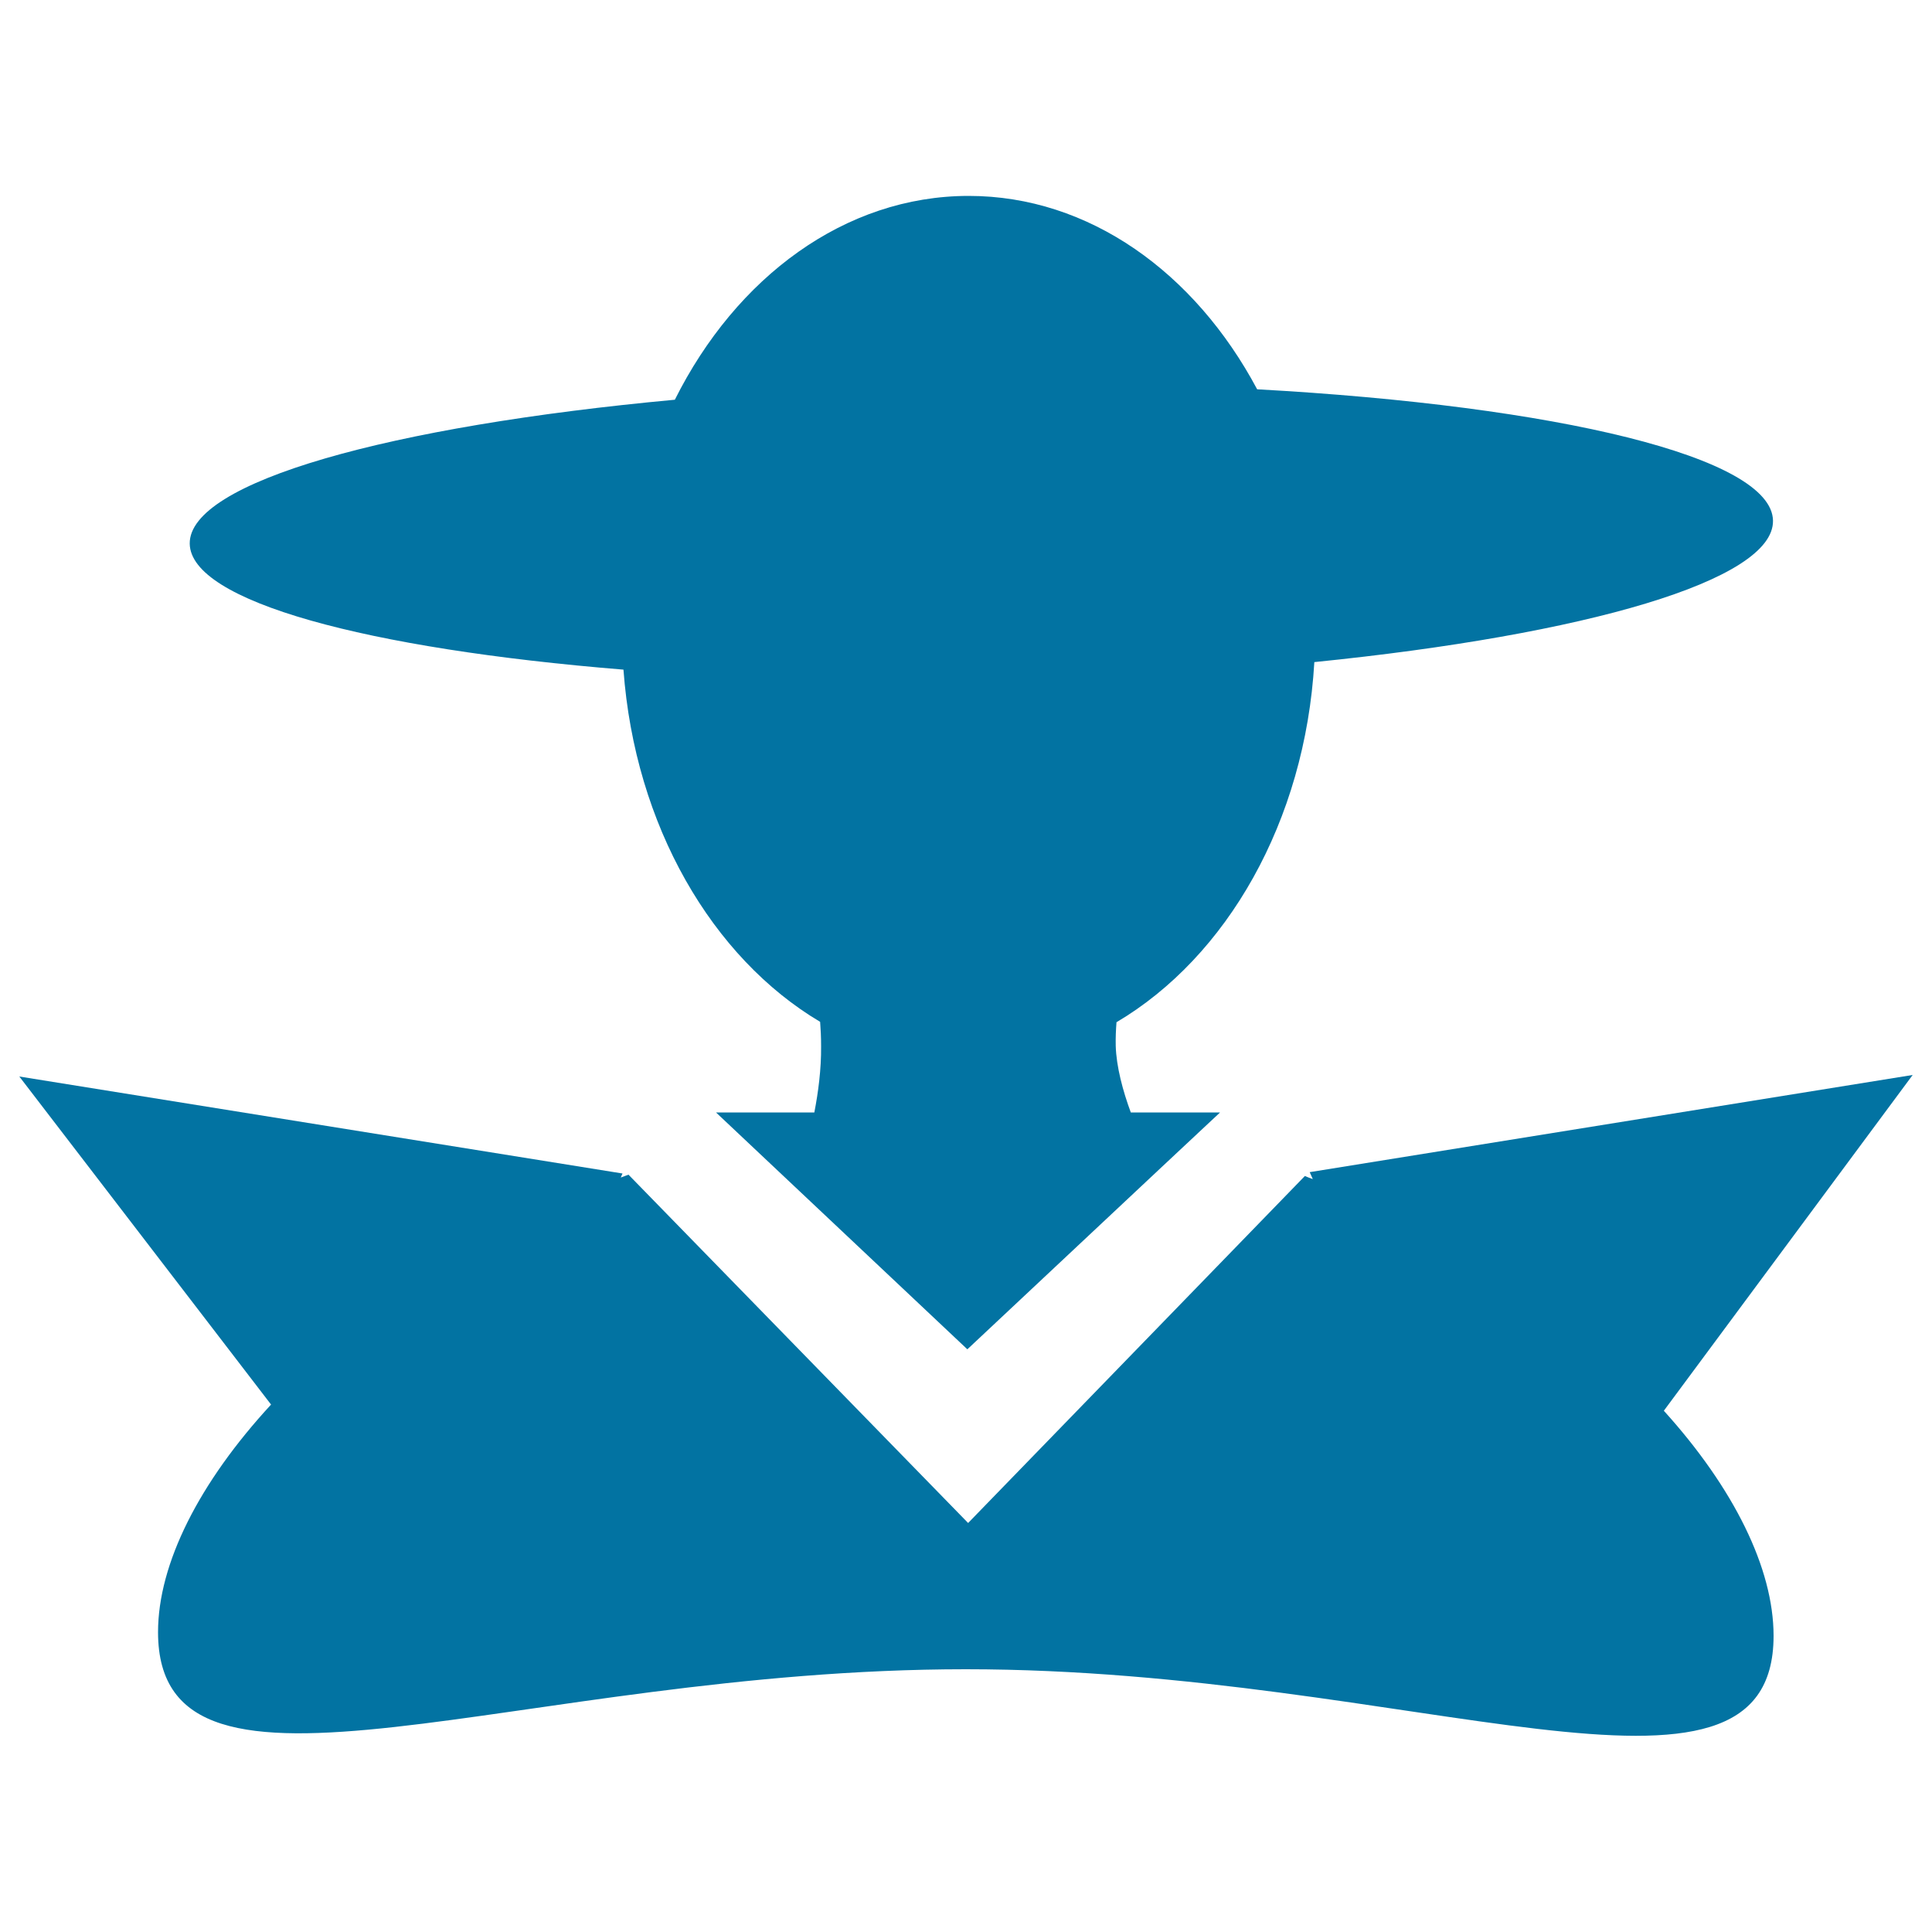
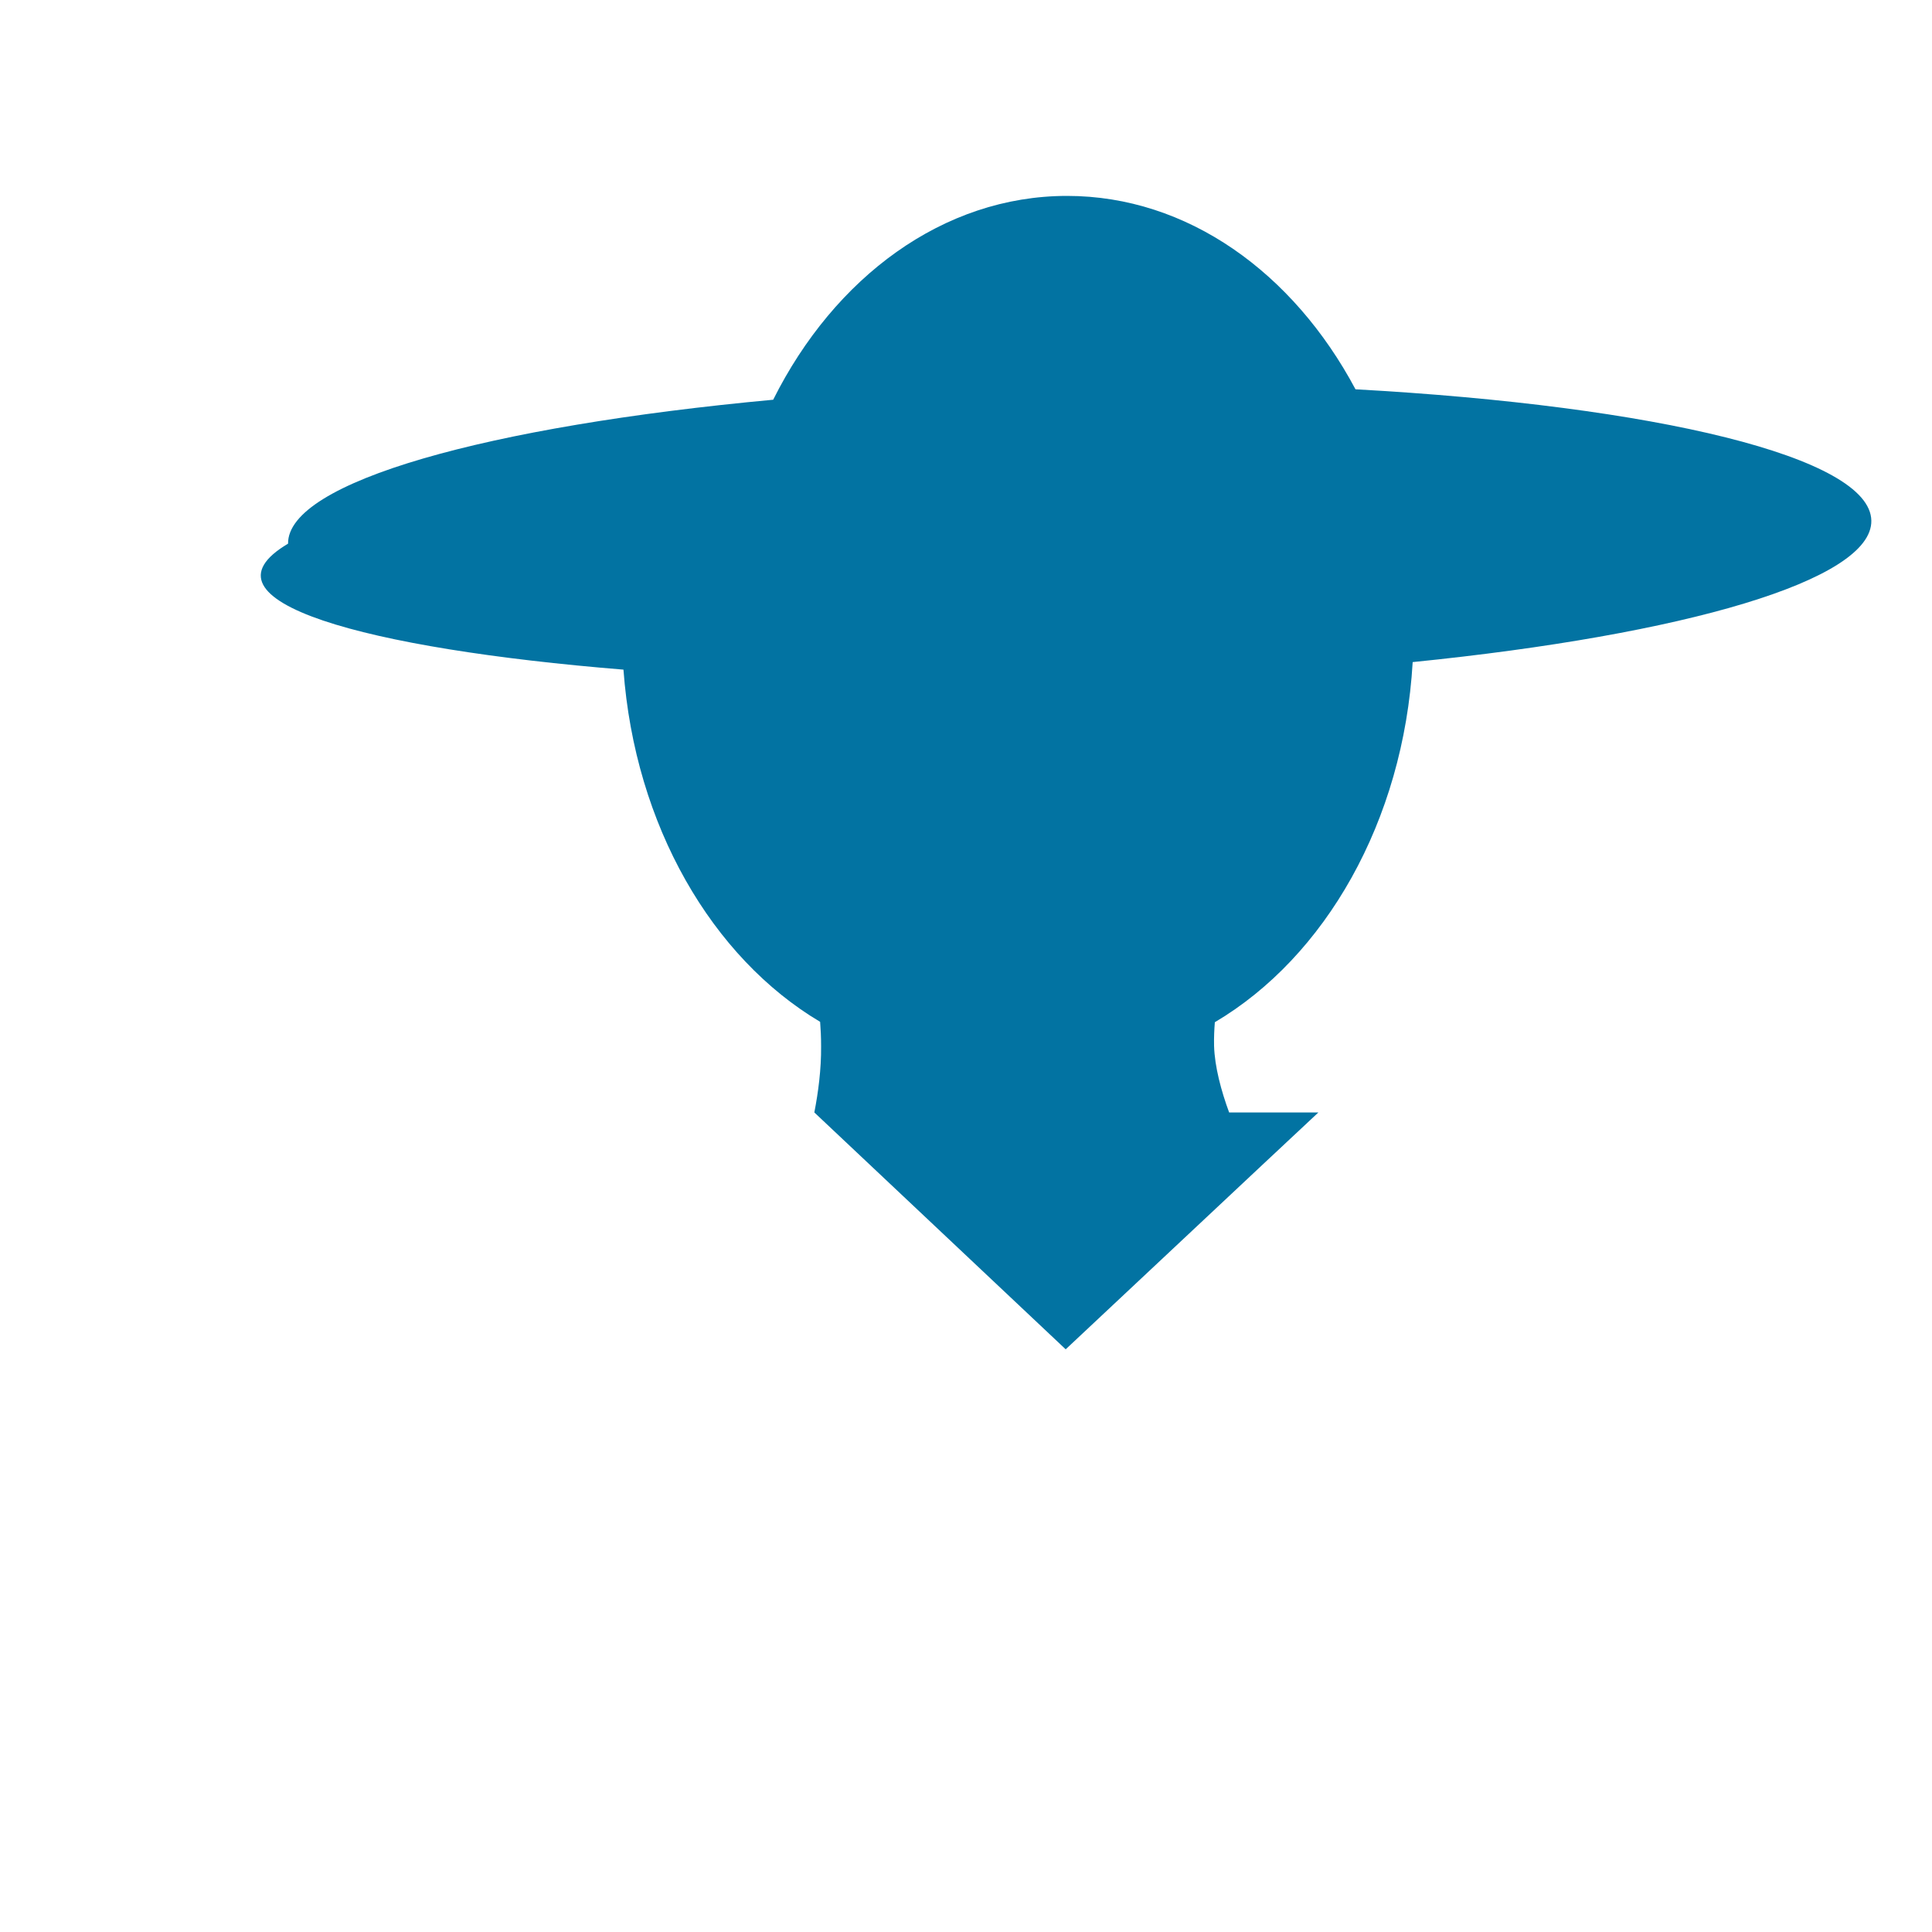
<svg xmlns="http://www.w3.org/2000/svg" viewBox="0 0 1000 1000" style="fill:#0273a2">
  <title>Tree  Game SVG icon</title>
-   <path d="M322.7,346.6c5.9,80.7,45.9,149.1,101.8,182.3c0.3,3.8,0.5,8.1,0.5,12.7c0.1,12-1.5,23.9-3.5,34.2h-50.9l130.1,122.6l98.1-92h0.1c0,0,0,0,0-0.1l32.6-30.5h-46.2c-4.1-11.1-7.5-23.7-7.8-34.5c-0.1-4.3,0.1-8.4,0.4-12.2c57-33.7,97.6-103.8,102.4-186.4c140.6-14.2,237.9-42.3,237.4-73.2c-0.5-32.9-111.5-59.4-267-68c-32.2-60.4-87-100.1-149.3-100.1c-64.1,0-120.4,42.1-152.1,105.5c-147.9,13.7-251.5,42.6-251.1,74.5C98.6,311.3,189.8,335.8,322.7,346.6L322.7,346.6z" />
-   <path d="M990,556.4l-312.1,50.3l1.6,3.6c-1.4-0.5-2.7-1-4.1-1.6L501.1,788.3L325.3,608c-1.4,0.5-2.7,1-4,1.5l0.9-2.1L10,557.2L140.3,727c-37.1,40.2-58.5,82.3-58.5,117.8c0,105.3,187.2,19.2,418.1,19.2c230.9,0,418.1,88,418.1-17.3c0-35-20.7-76.6-56.8-116.5L990,556.4L990,556.4z" />
+   <path d="M322.7,346.6c5.9,80.7,45.9,149.1,101.8,182.3c0.3,3.8,0.5,8.1,0.5,12.7c0.1,12-1.5,23.9-3.5,34.2l130.1,122.6l98.1-92h0.1c0,0,0,0,0-0.1l32.6-30.5h-46.2c-4.1-11.1-7.5-23.7-7.8-34.5c-0.1-4.3,0.1-8.4,0.4-12.2c57-33.7,97.6-103.8,102.4-186.4c140.6-14.2,237.9-42.3,237.4-73.2c-0.5-32.9-111.5-59.4-267-68c-32.2-60.4-87-100.1-149.3-100.1c-64.1,0-120.4,42.1-152.1,105.5c-147.9,13.7-251.5,42.6-251.1,74.5C98.6,311.3,189.8,335.8,322.7,346.6L322.7,346.6z" />
</svg>